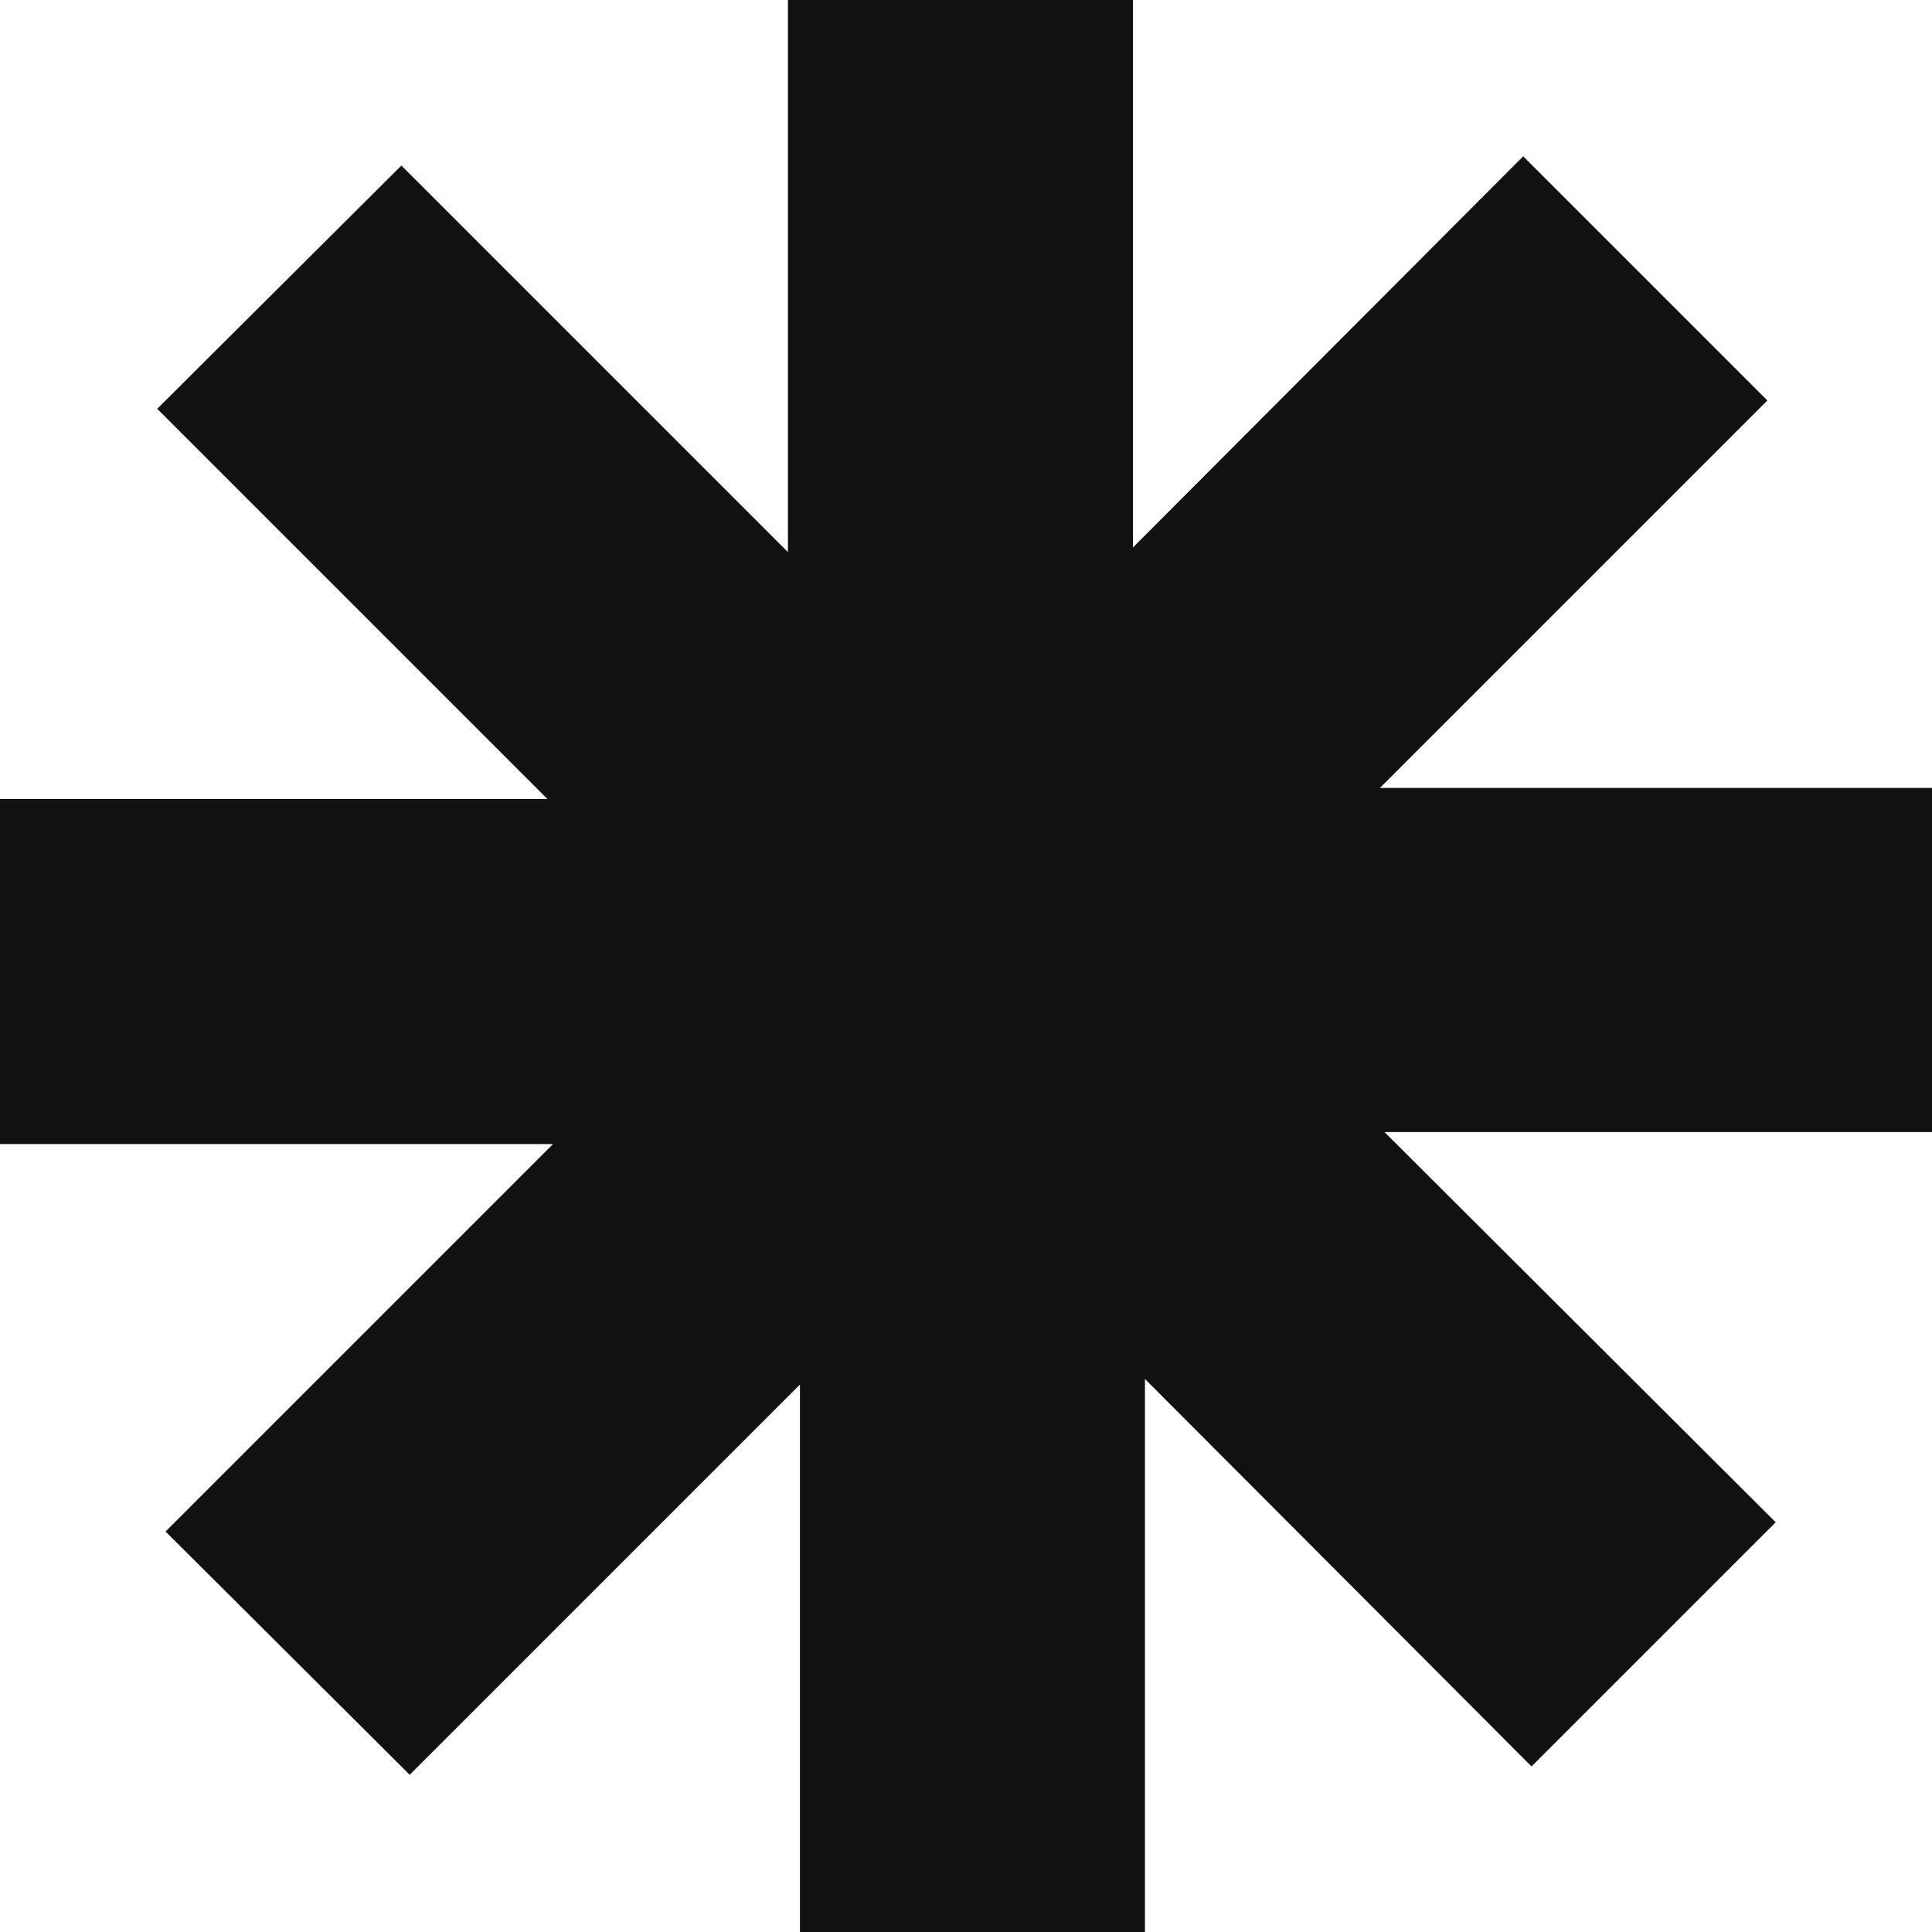
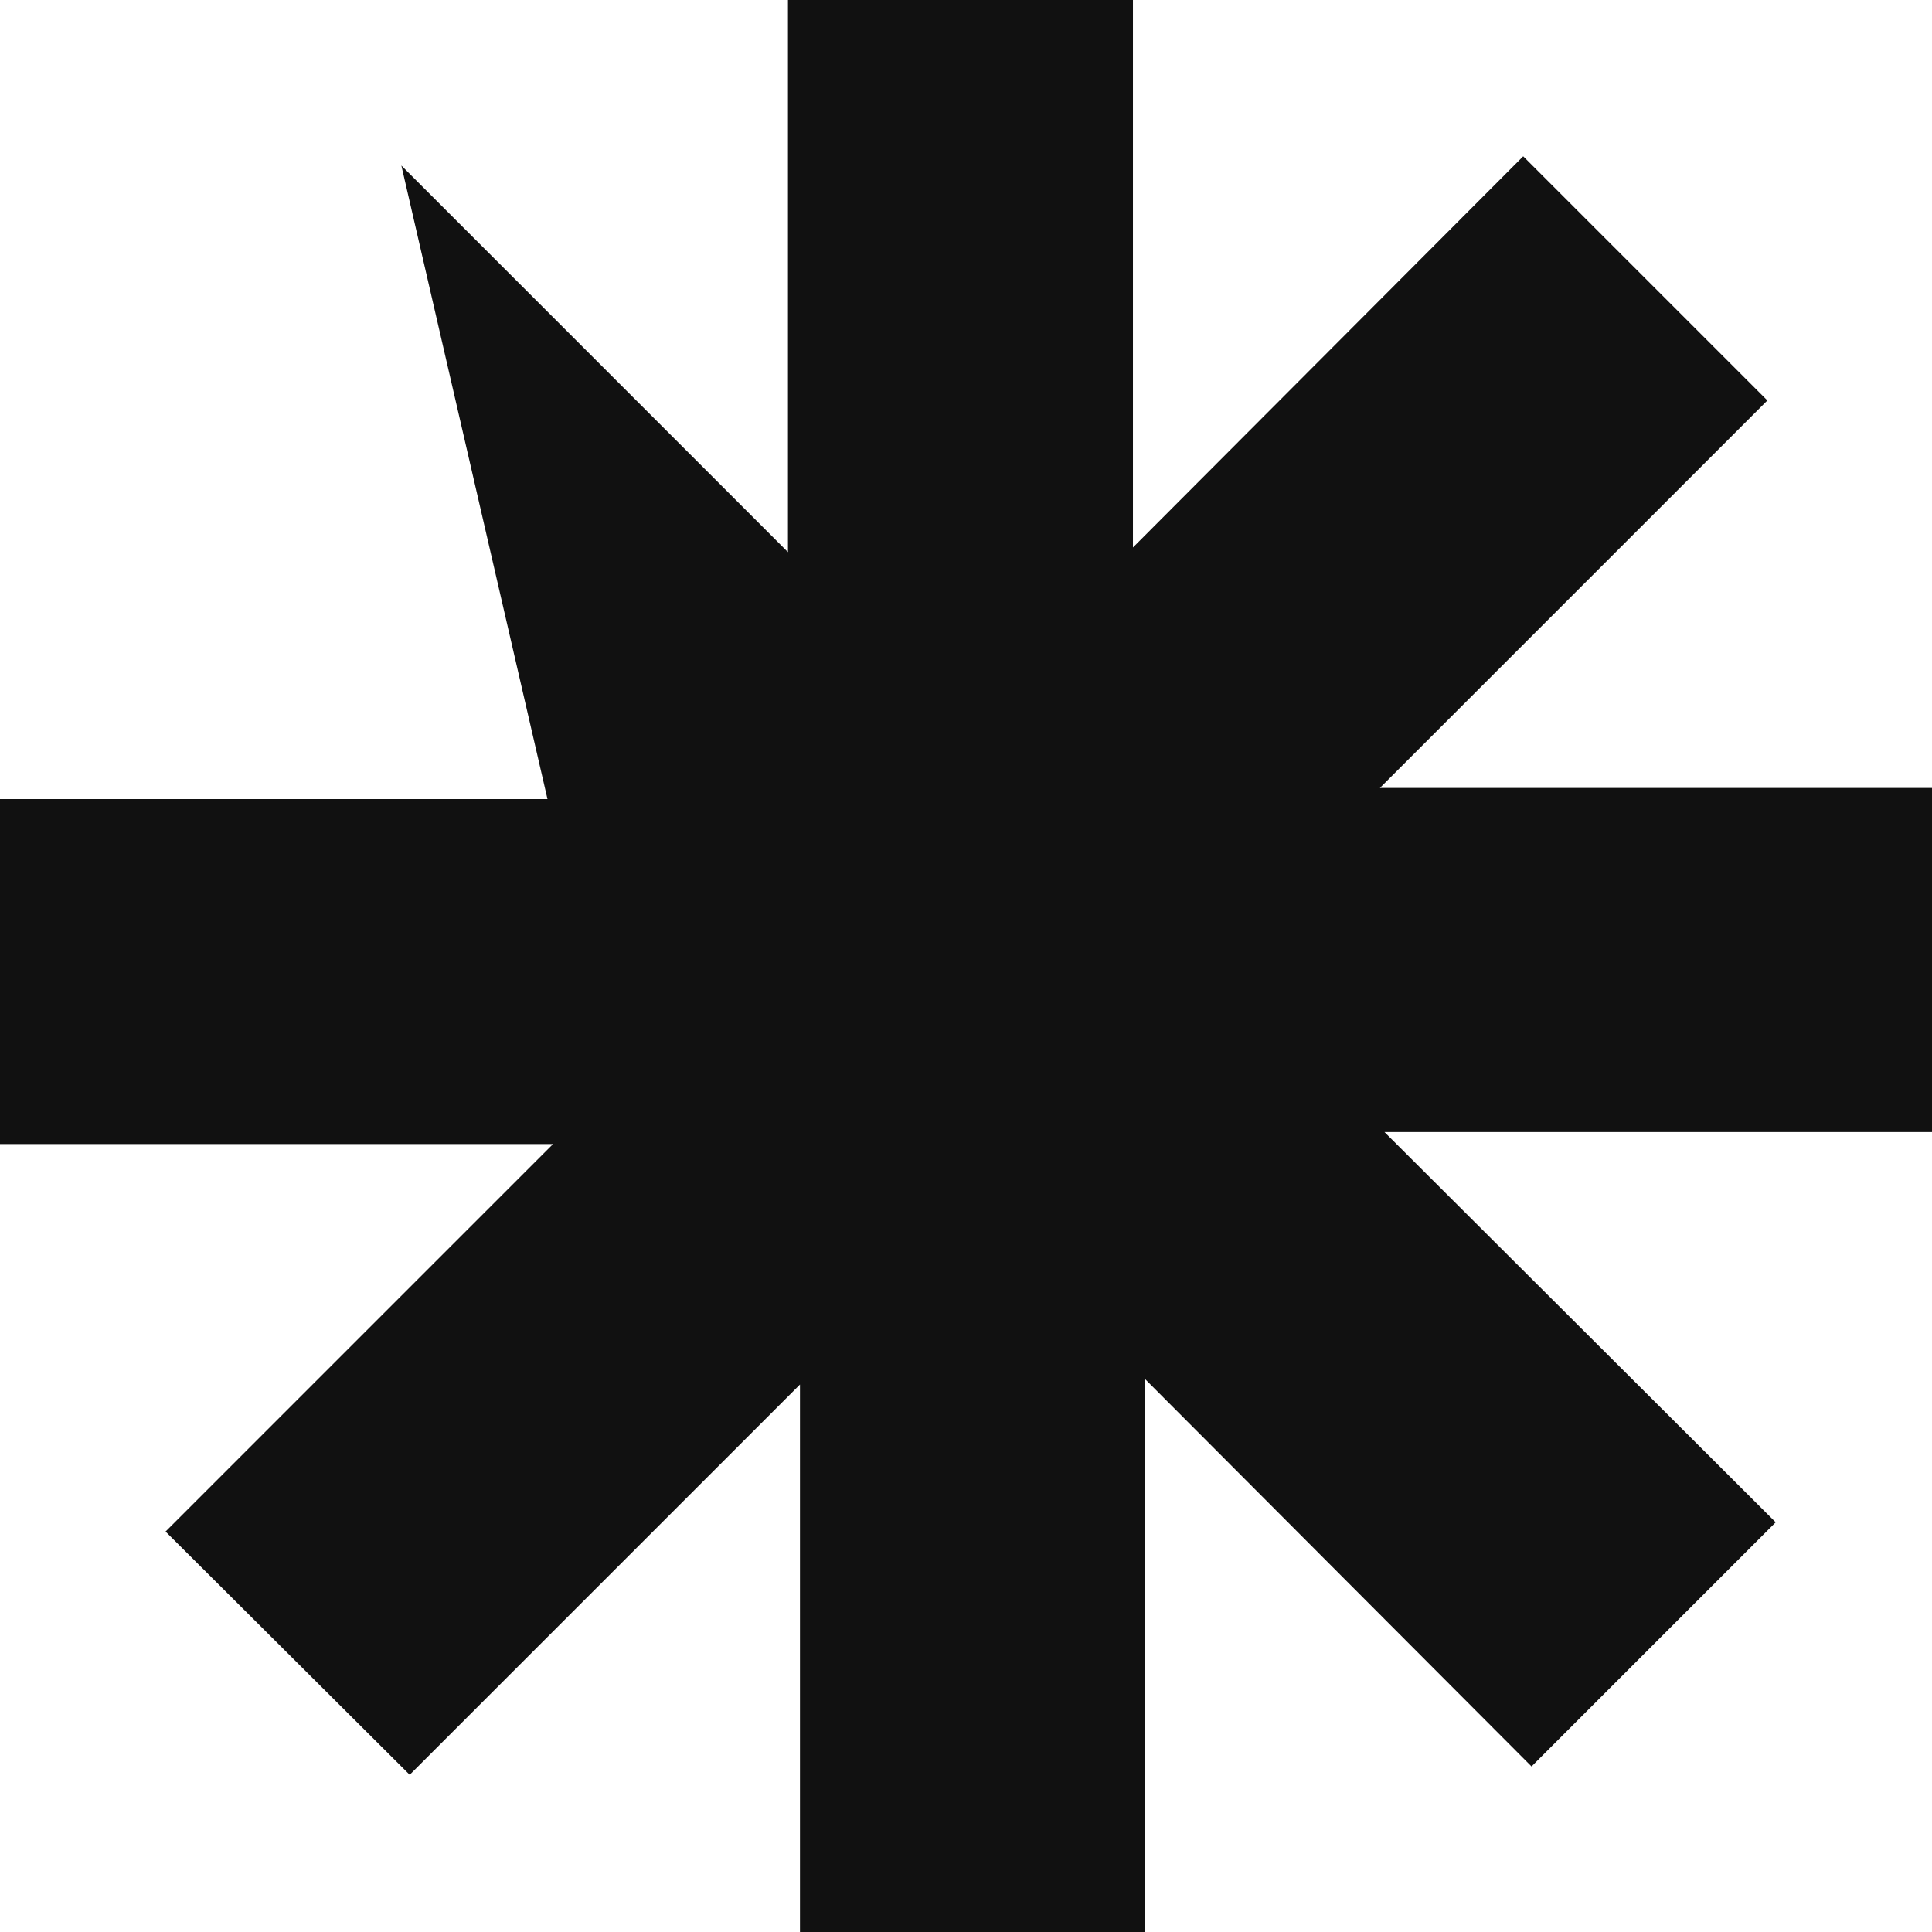
<svg xmlns="http://www.w3.org/2000/svg" width="32" height="32" viewBox="0 0 32 32" fill="none">
-   <path d="M0 18.949H9.16L2.742 25.367L6.786 29.396L13.25 22.932V32H18.964V22.84L25.367 29.258L29.411 25.214L22.931 18.75H32V13.051H22.855L29.273 6.633L25.229 2.589L18.765 9.068V0H13.051V9.145L6.648 2.742L2.604 6.771L9.068 13.235H0V18.949Z" fill="#111111" />
+   <path d="M0 18.949H9.16L2.742 25.367L6.786 29.396L13.25 22.932V32H18.964V22.84L25.367 29.258L29.411 25.214L22.931 18.75H32V13.051H22.855L29.273 6.633L25.229 2.589L18.765 9.068V0H13.051V9.145L6.648 2.742L9.068 13.235H0V18.949Z" fill="#111111" />
</svg>